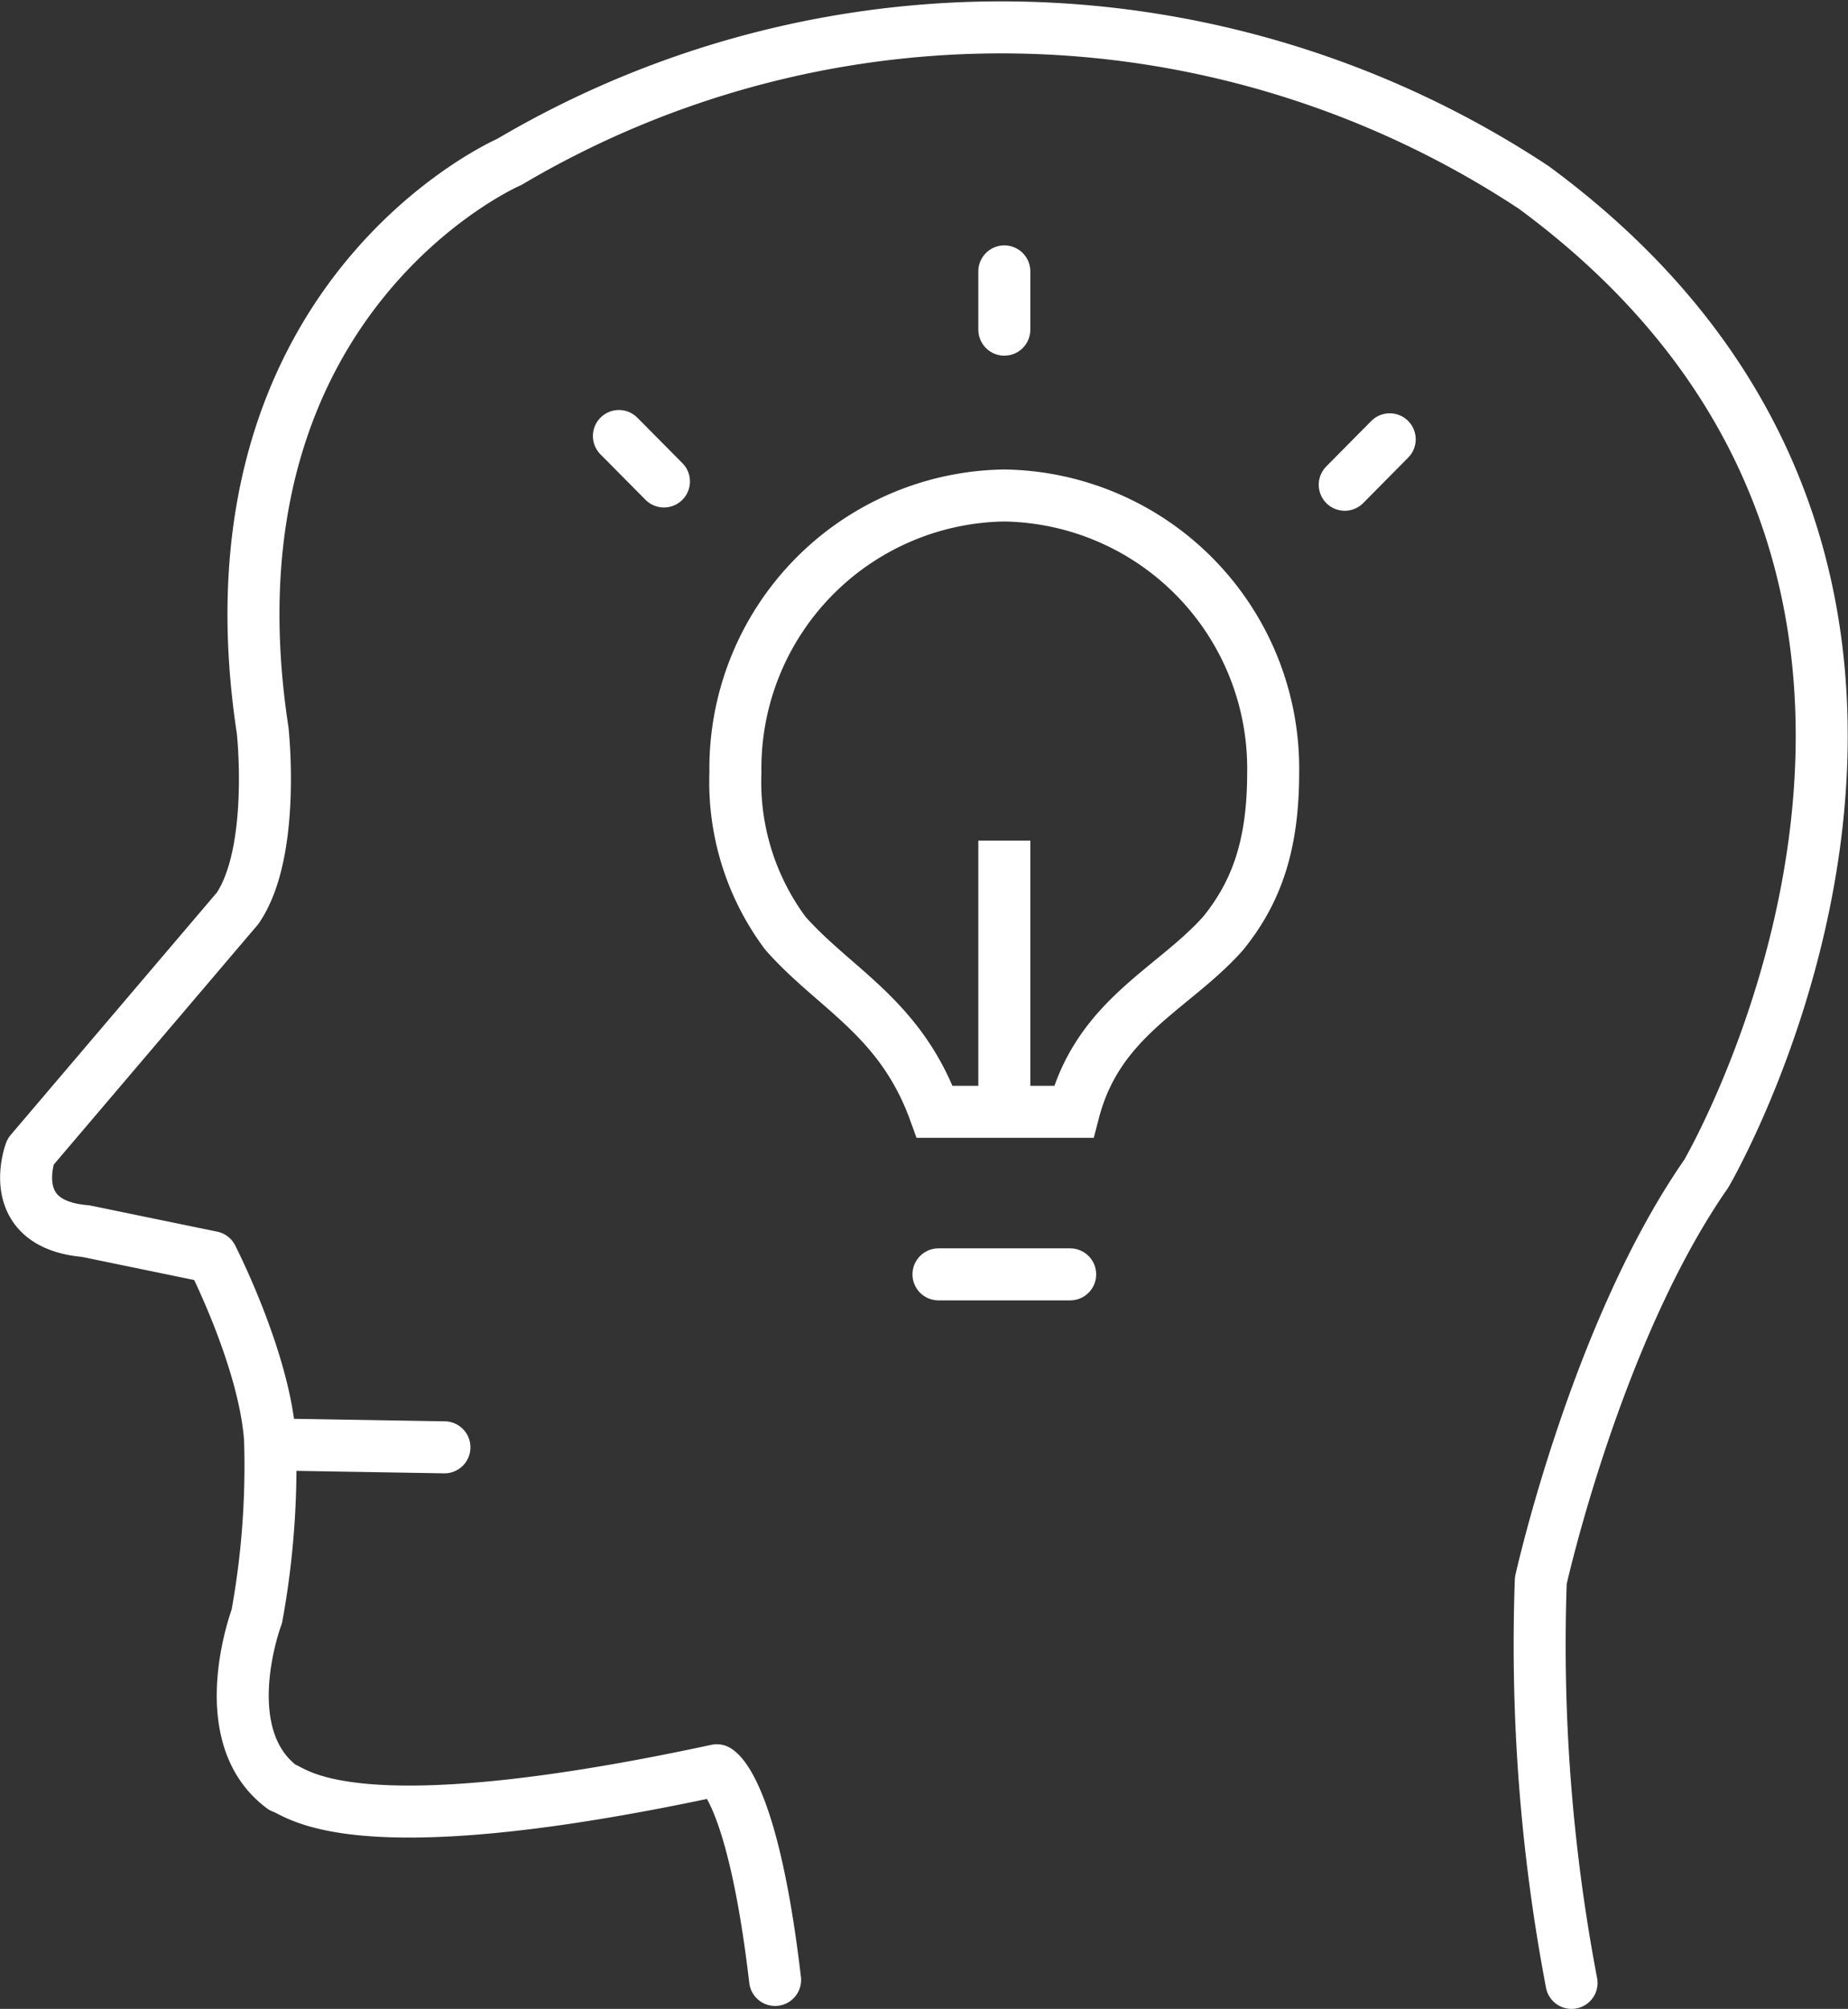
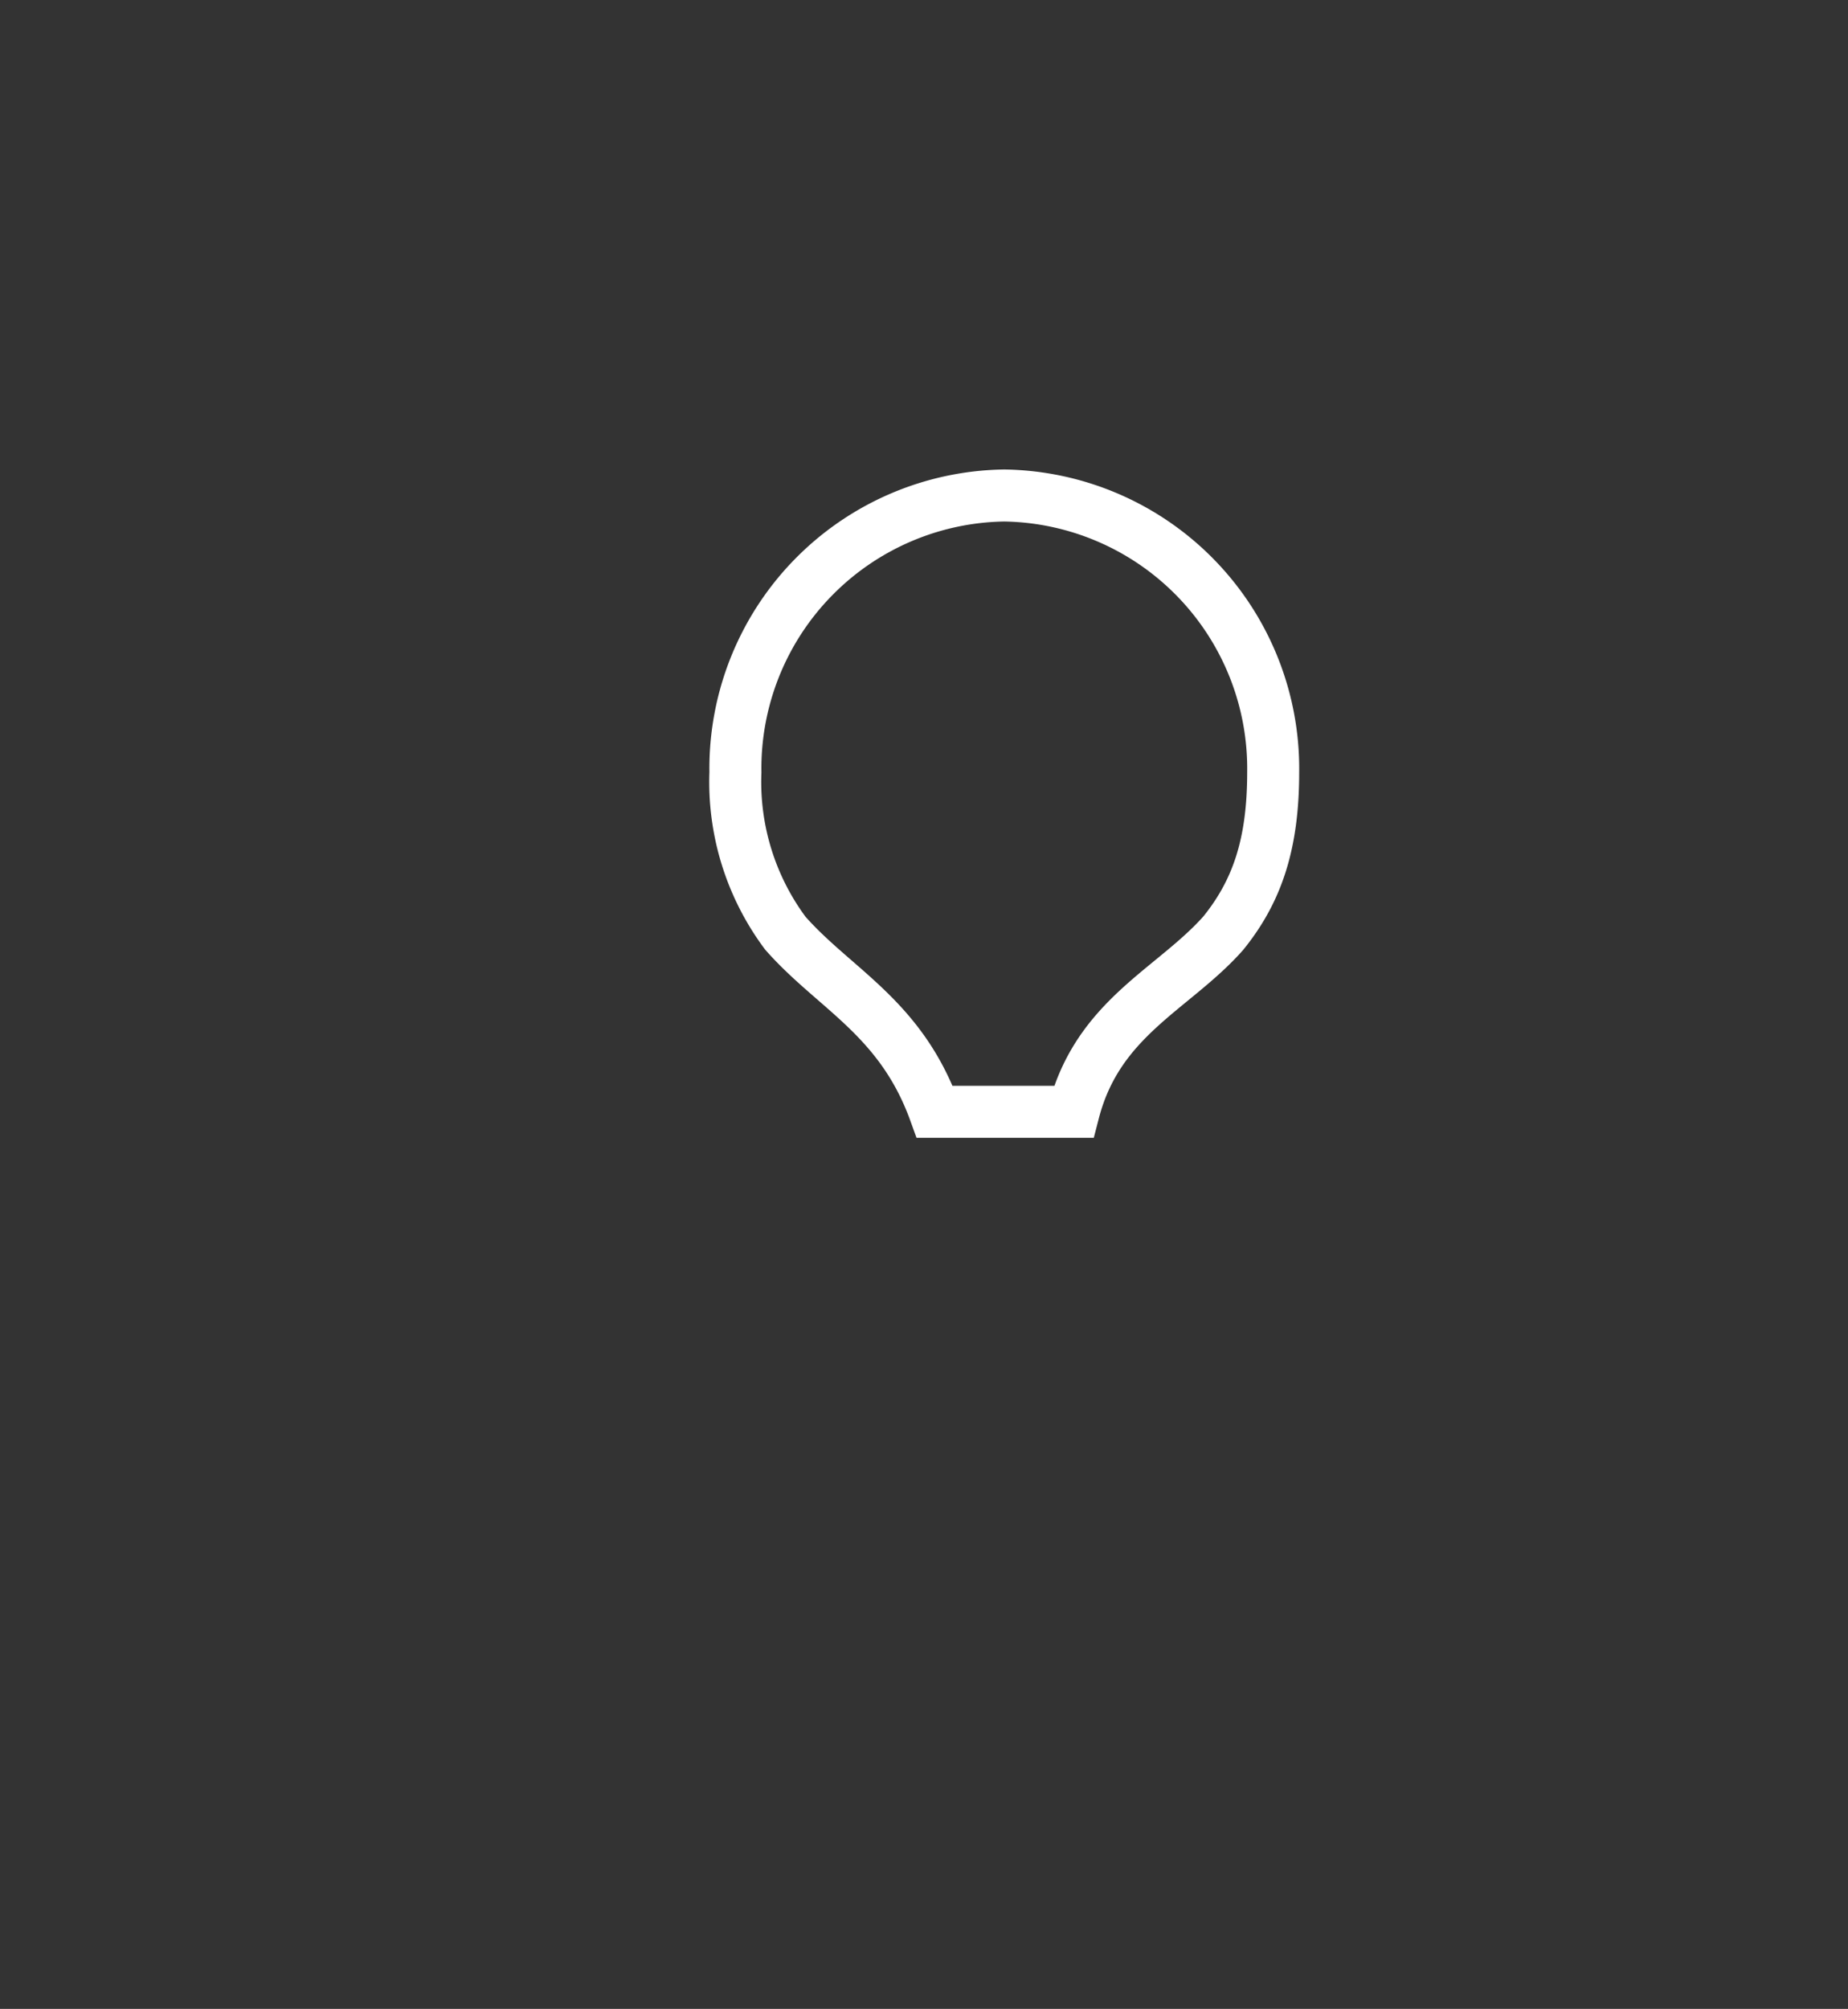
<svg xmlns="http://www.w3.org/2000/svg" width="88.847" height="96.554">
  <rect width="100%" height="100%" fill="#333333" stroke="none" />
  <defs>
    <style>.a{fill:none;stroke:#fff;stroke-width:2.5px;stroke-linecap:round;stroke-linejoin:round}</style>
  </defs>
-   <path class="a" d="M75.556 95.304a86.8 86.8 0 01-1.478-19.337s2.649-11.933 7.954-19.556c0 0 16.907-28.836-8.289-47.4a46.468 46.468 0 00-49.256-1.229S9.448 14.29 12.628 35.106c0 0 .644 5.824-1.2 8.544L1.467 55.358s-1.324 3.48 2.652 3.813l6.072 1.251s2.537 4.952 2.792 8.76a40.2 40.2 0 01-.636 8.506s-2.156 5.712 1.231 8.222c.666.165 3.155 2.988 20.887-.826 0 0 1.714.812 2.8 10.078M13.75 69.436l7.617.127" />
  <path d="M48.28 23.815a13.12 13.12 0 00-12.923 13.31 12.164 12.164 0 002.4 7.727c2.382 2.7 5.543 4.051 7.184 8.586h6.678c1.175-4.535 4.8-5.89 7.192-8.586 1.607-1.988 2.4-4.244 2.4-7.727a13.128 13.128 0 00-12.931-13.31z" stroke-miterlimit="10" fill="none" stroke="#fff" stroke-width="2.5" />
-   <path class="a" d="M48.285 15.845v-2.801M31.921 23.141l-2.166-2.185m34.896 2.343l2.163-2.185" />
-   <path stroke-linejoin="round" fill="none" stroke="#fff" stroke-width="2.5" d="M48.285 52.848V40.404" />
-   <path class="a" d="M45.119 61.25h6.332" />
</svg>